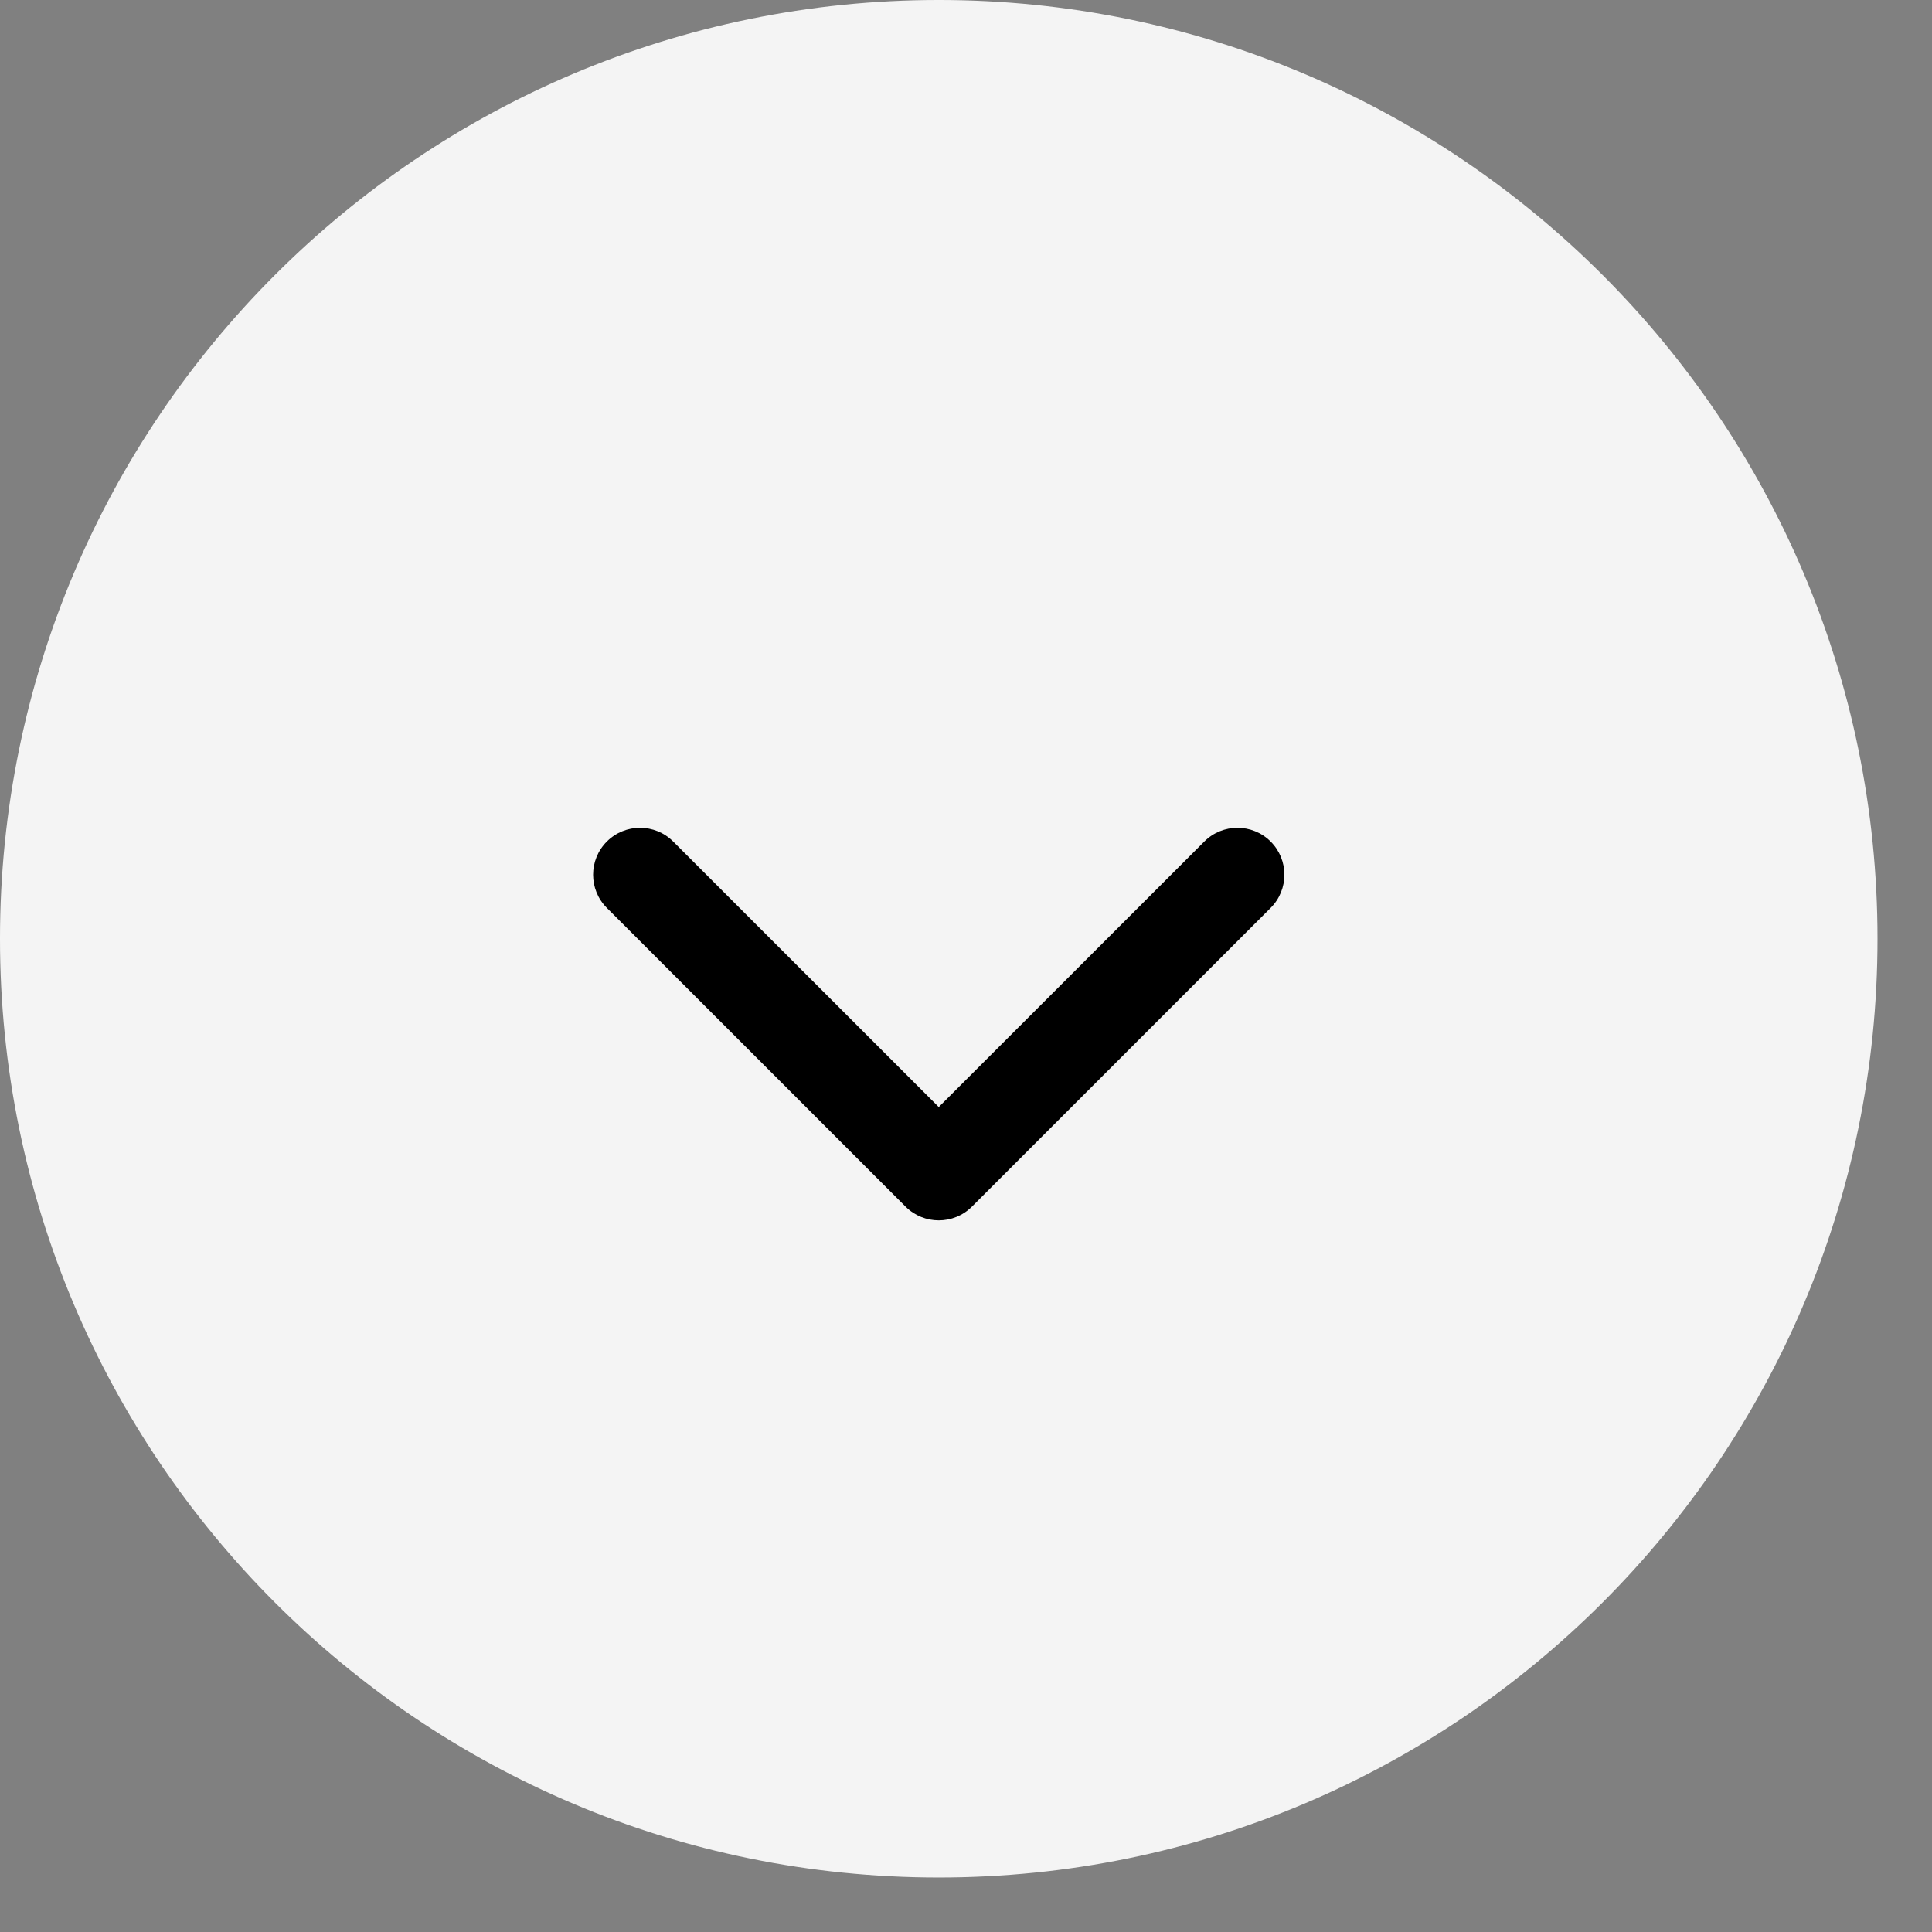
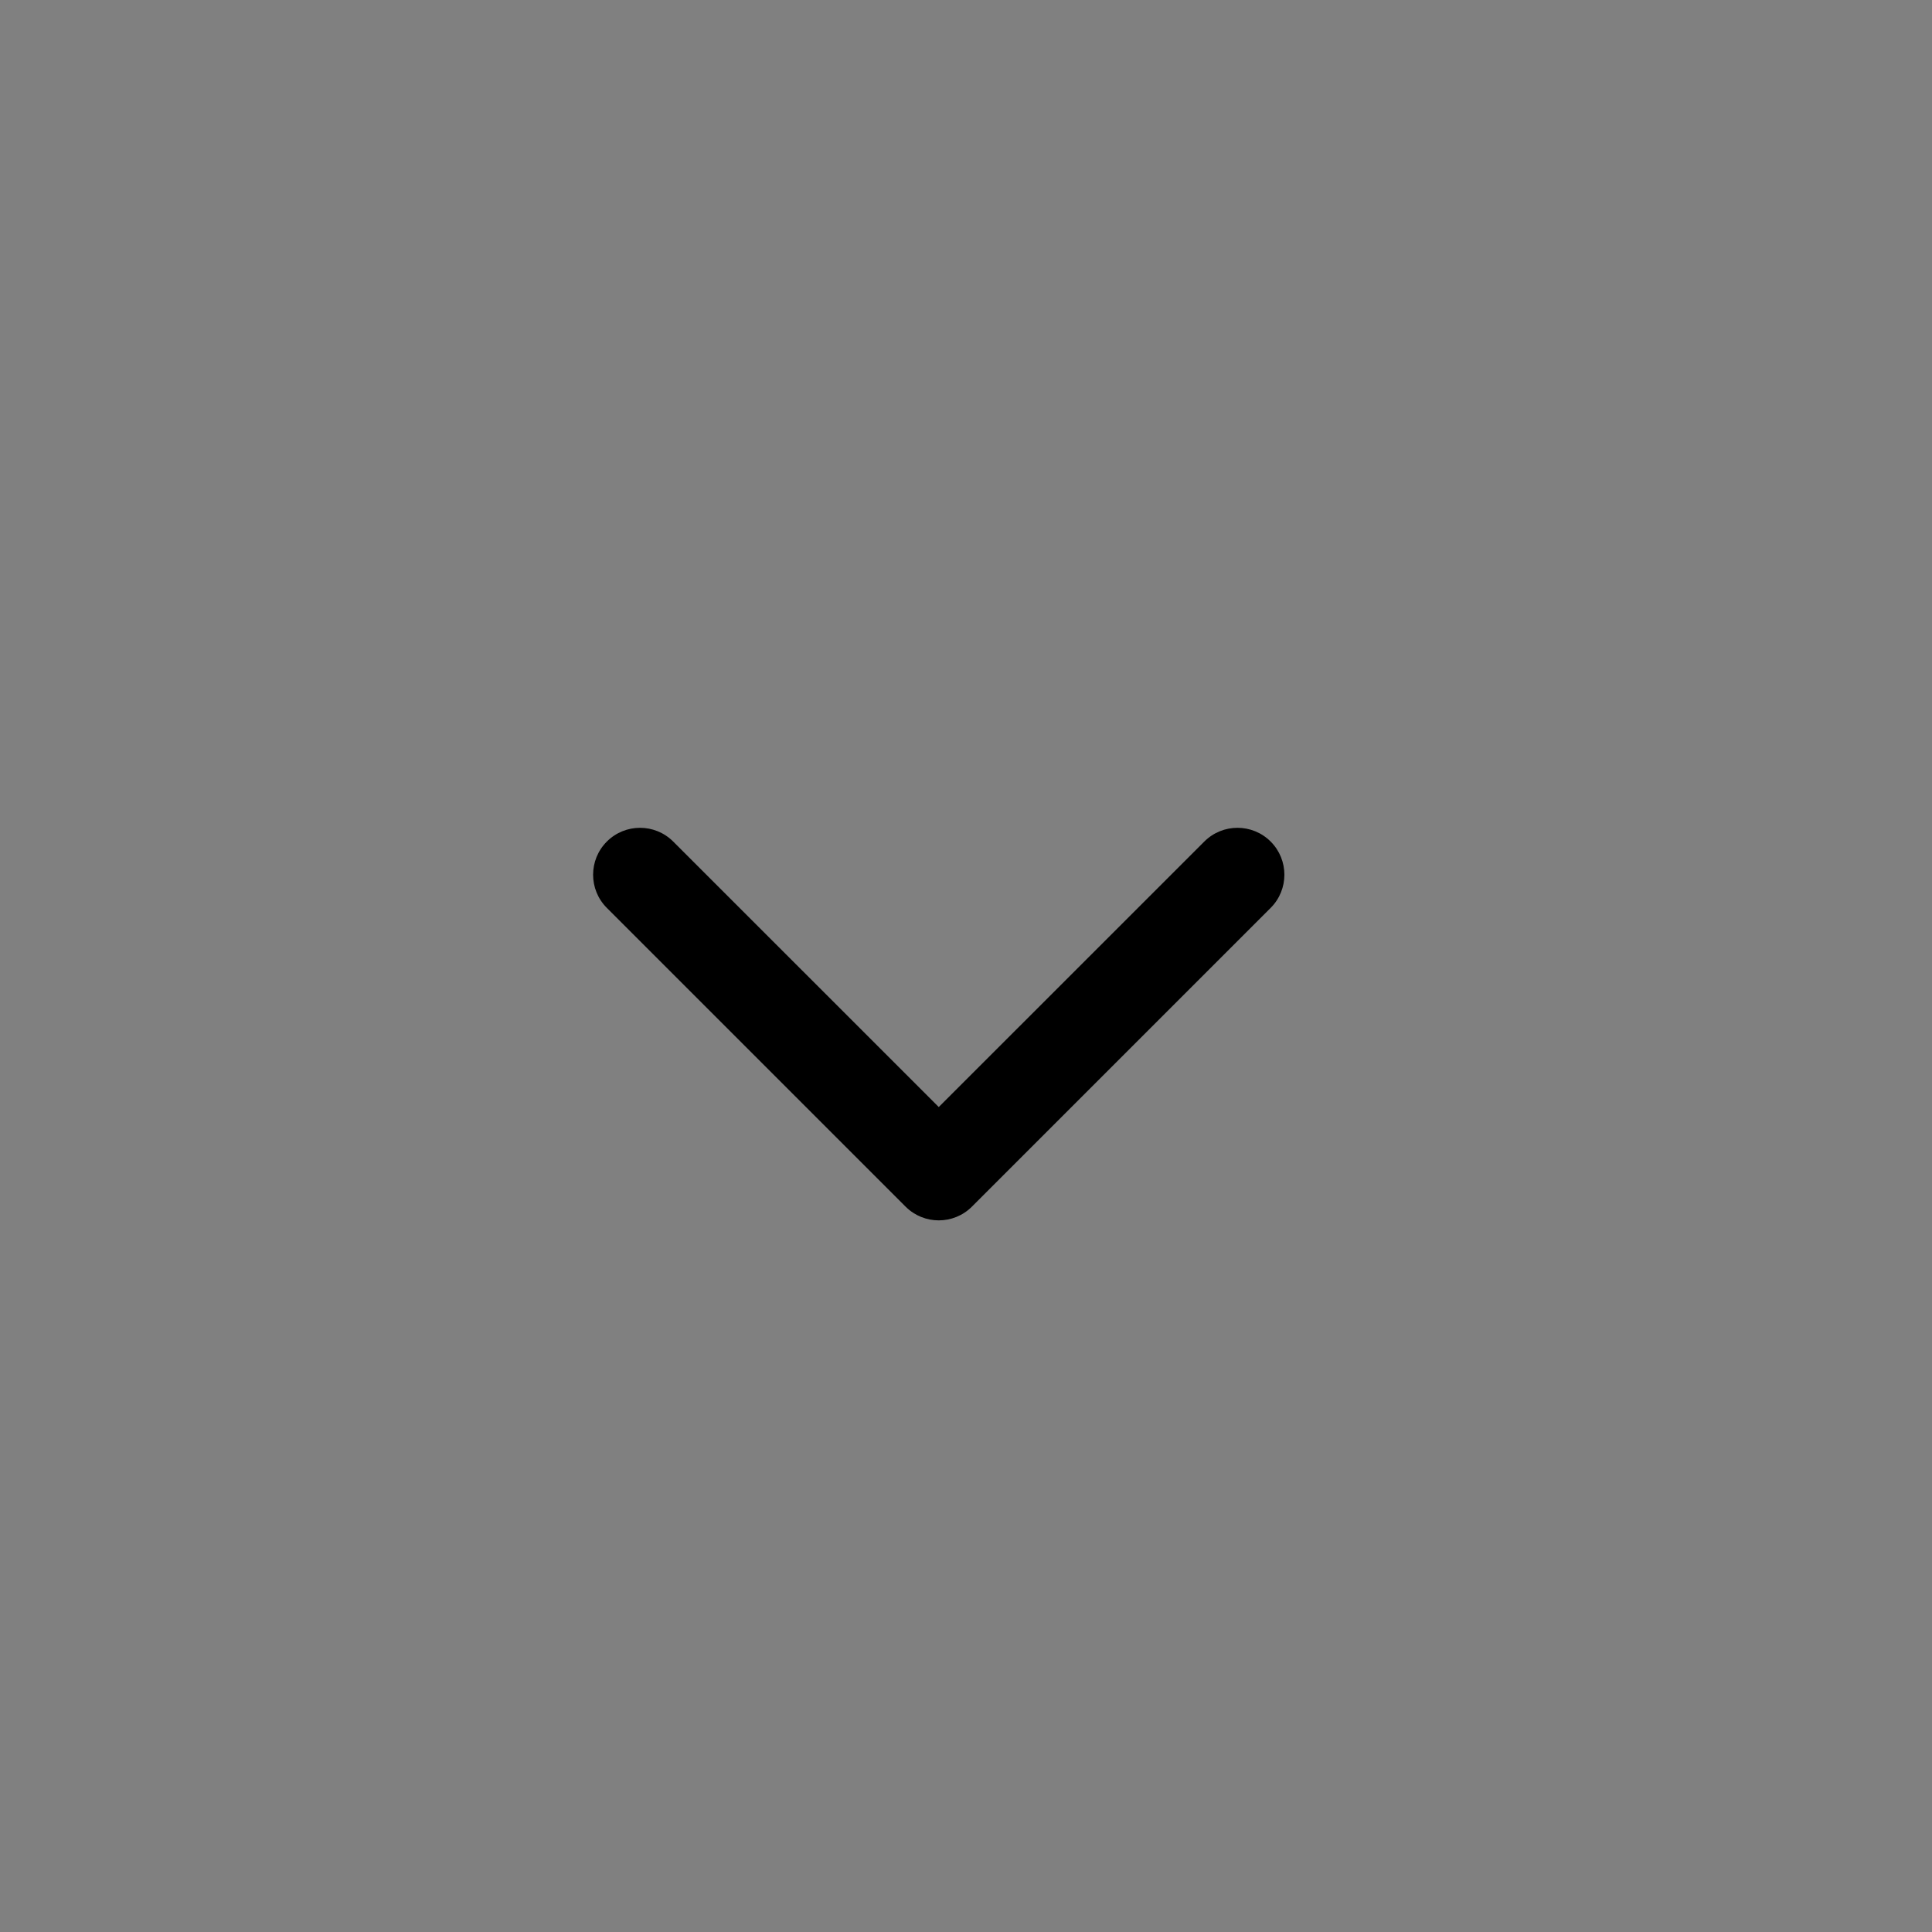
<svg xmlns="http://www.w3.org/2000/svg" width="29" height="29" viewBox="0 0 29 29" fill="none">
  <rect x="0" y="0" width="29" height="29" fill="#808080" stroke="none" />
-   <path d="M14.091 28.182C6.309 28.182 -3.3381e-05 21.873 -3.30409e-05 14.091C-3.27007e-05 6.309 6.309 -6.19913e-05 14.091 -6.16511e-05C21.873 -6.13109e-05 28.182 6.309 28.182 14.091C28.182 21.873 21.873 28.182 14.091 28.182Z" fill="#F4F4F4" />
  <path d="M19.073 12.632C19.348 12.907 19.348 13.353 19.073 13.628L14.589 18.112C14.314 18.387 13.868 18.387 13.593 18.112L9.109 13.628C8.834 13.353 8.834 12.907 9.109 12.632C9.384 12.357 9.83 12.357 10.105 12.632L14.091 16.617L18.077 12.632C18.352 12.357 18.798 12.357 19.073 12.632Z" fill="black" />
</svg>